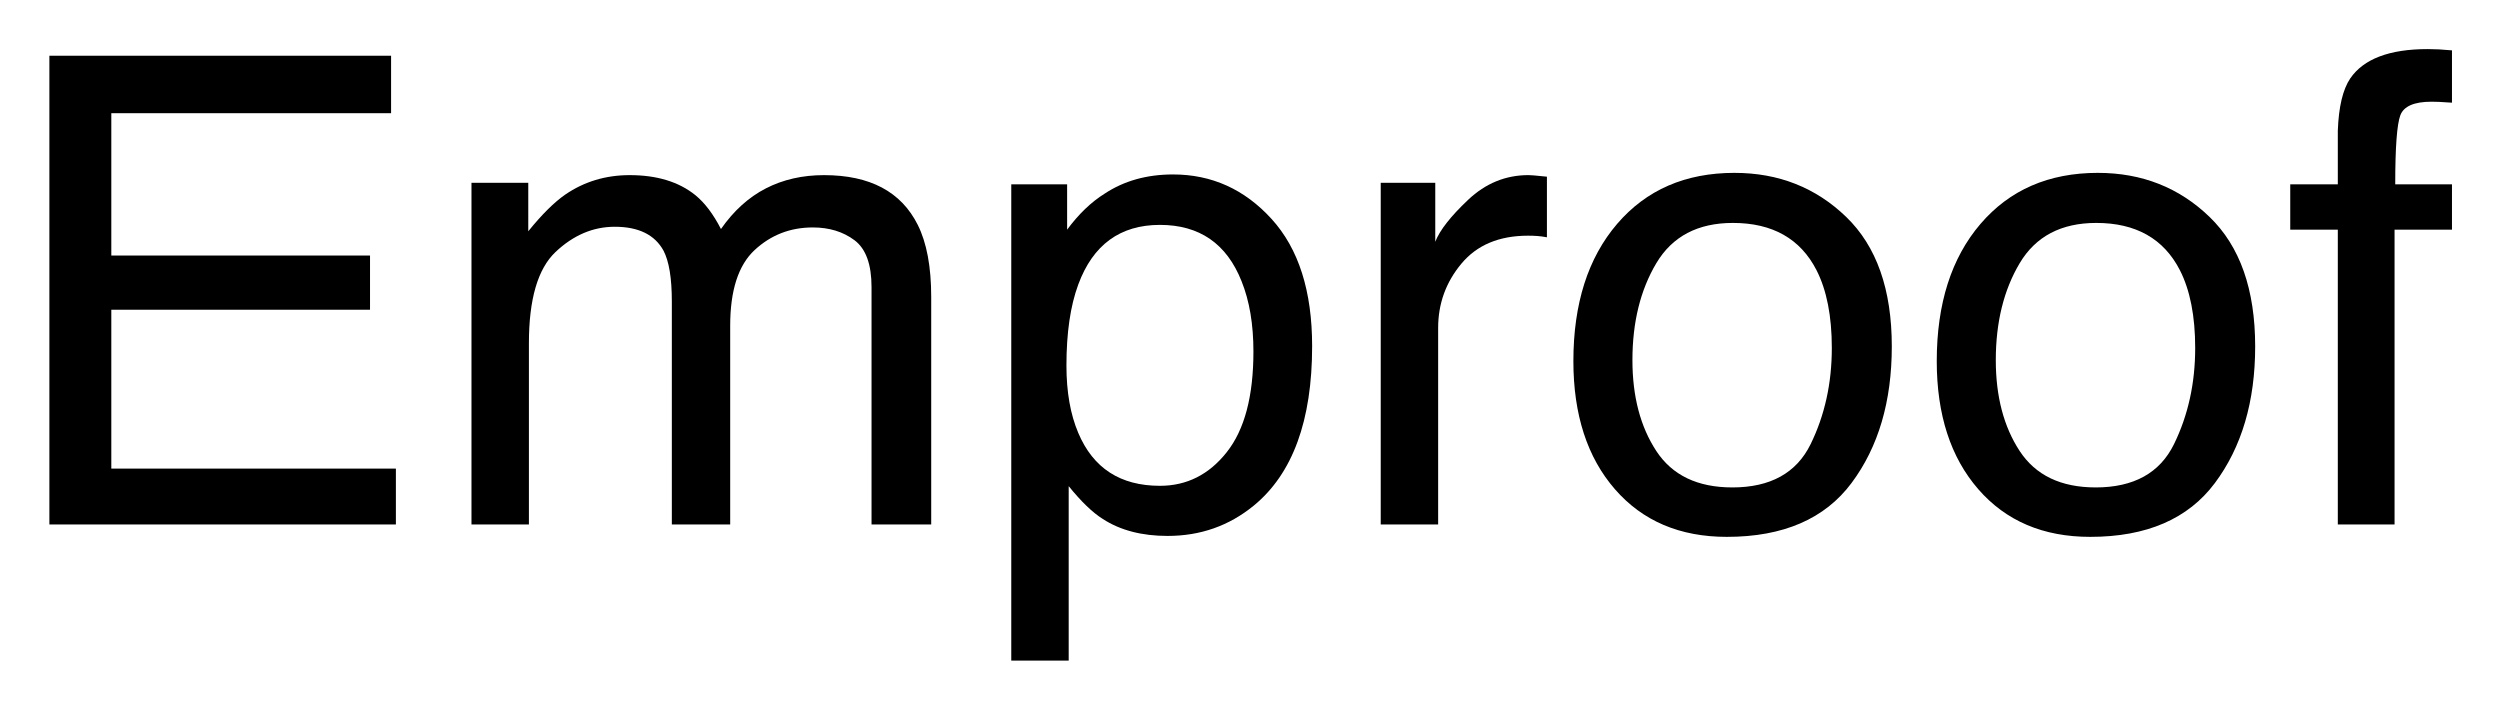
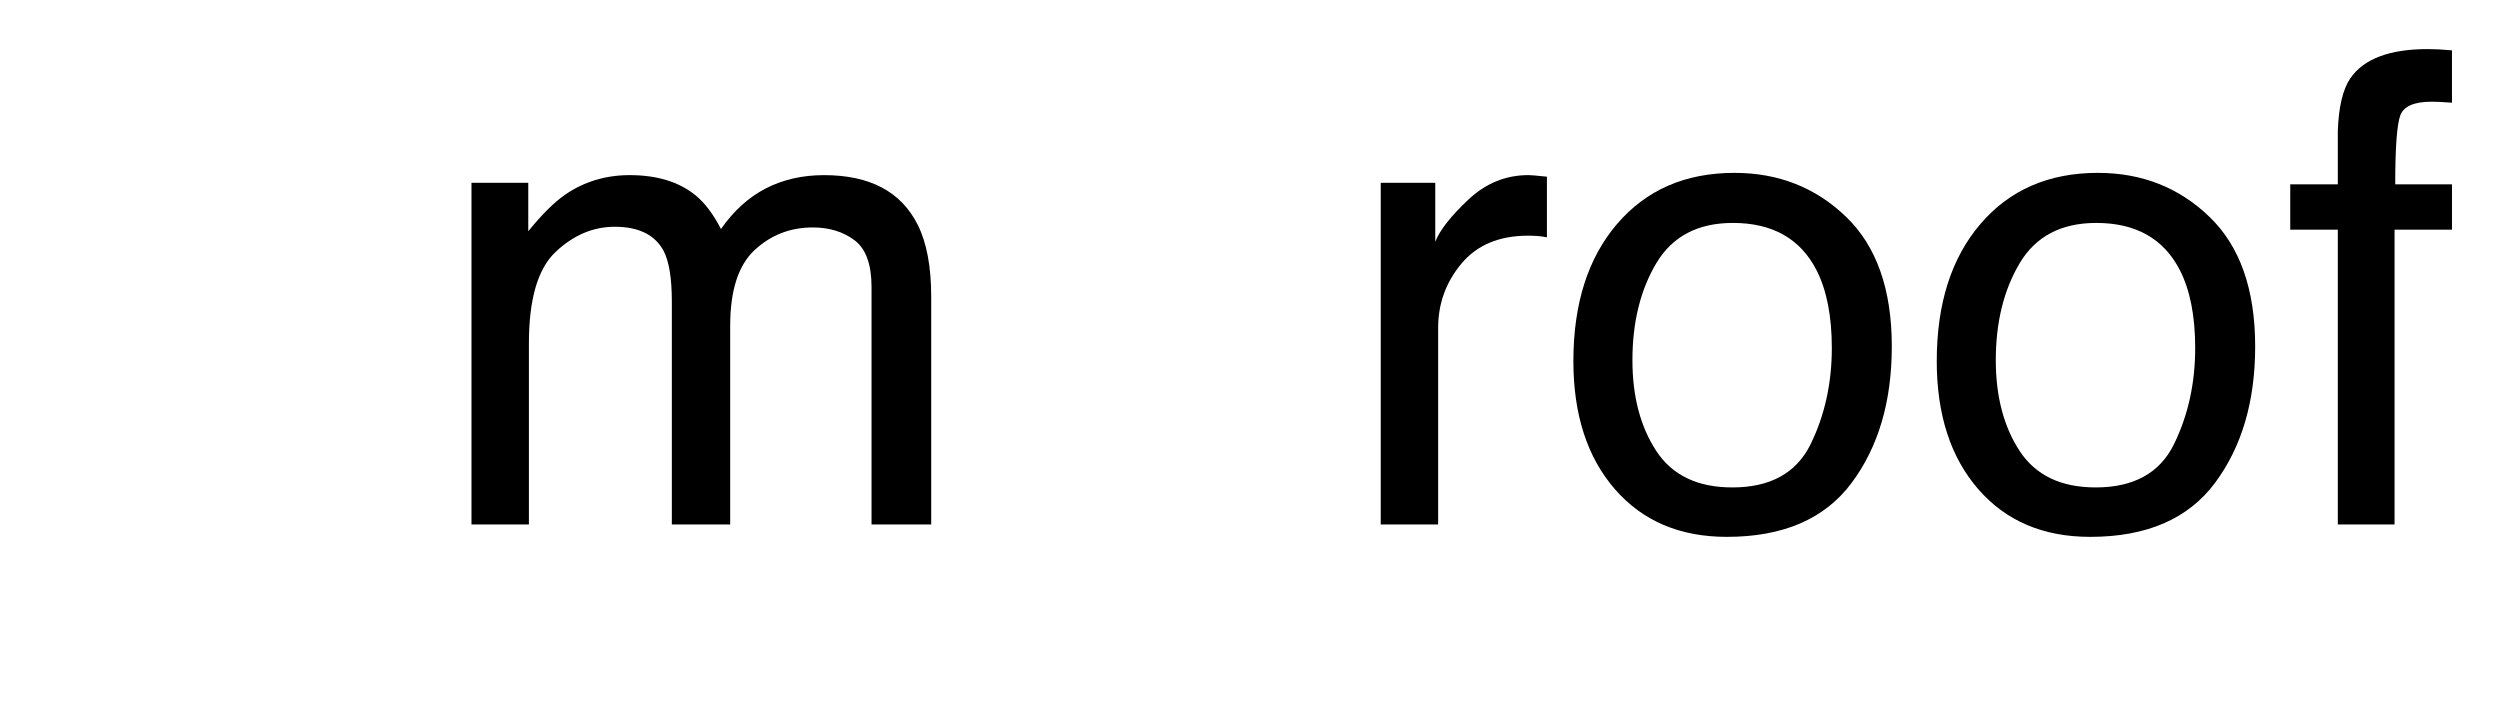
<svg xmlns="http://www.w3.org/2000/svg" xmlns:xlink="http://www.w3.org/1999/xlink" role="img" viewBox="0.59 1.84 229.58 64.83">
  <title>Emproof logo</title>
  <defs>
-     <path d="M5.125-43.039h31.379v5.273H10.812v13.07h23.758v4.977H10.812V-5.125h26.133V0H5.125zm0 0" id="a" />
    <path d="M3.867-31.375h5.215v4.453c1.25-1.543 2.383-2.668 3.398-3.371 1.738-1.191 3.711-1.785 5.918-1.785 2.5 0 4.512.613 6.035 1.844.859.703 1.641 1.738 2.344 3.105 1.172-1.68 2.551-2.926 4.129-3.734 1.582-.812 3.359-1.215 5.336-1.215 4.219 0 7.086 1.523 8.609 4.57.82 1.641 1.234 3.844 1.234 6.617V0h-5.48v-21.797c0-2.09-.523-3.523-1.566-4.305-1.047-.781-2.32-1.172-3.824-1.172-2.07 0-3.852.691-5.348 2.078C28.375-23.809 27.625-21.492 27.625-18.25V0h-5.359v-20.477c0-2.129-.254-3.684-.762-4.66-.801-1.465-2.293-2.199-4.48-2.199-1.992 0-3.805.773-5.438 2.316-1.629 1.543-2.445 4.336-2.445 8.379V0H3.867zm0 0" id="b" />
-     <path d="M17.109-3.547c2.461 0 4.508-1.027 6.137-3.09 1.633-2.059 2.449-5.141 2.449-9.242 0-2.5-.363-4.648-1.086-6.445-1.367-3.457-3.867-5.184-7.5-5.184-3.652 0-6.152 1.824-7.5 5.477-.723 1.953-1.086 4.434-1.086 7.441 0 2.422.363 4.48 1.086 6.184 1.367 3.242 3.867 4.859 7.5 4.859zM3.457-31.23h5.129v4.16c1.055-1.426 2.203-2.531 3.453-3.312 1.777-1.172 3.867-1.758 6.273-1.758 3.555 0 6.57 1.363 9.051 4.09 2.48 2.723 3.723 6.613 3.723 11.676 0 6.836-1.789 11.719-5.363 14.648C23.457.129 20.82 1.055 17.812 1.055c-2.363 0-4.344-.516-5.945-1.555-.938-.586-1.984-1.59-3.137-3.016v16.023H3.457zm0 0" id="c" />
    <path d="M4.016-31.375h5.008v5.418c.41-1.055 1.414-2.34 3.016-3.852 1.602-1.516 3.449-2.27 5.539-2.27.098 0 .266.008.5.027.234.02.633.059 1.199.117v5.566c-.312-.059-.602-.098-.863-.117-.266-.02-.555-.031-.867-.031-2.656 0-4.695.855-6.121 2.566C10-22.242 9.289-20.273 9.289-18.047V0H4.016zm0 0" id="d" />
    <path d="M16.32-3.398c3.496 0 5.891-1.324 7.191-3.969 1.297-2.648 1.949-5.594 1.949-8.836 0-2.93-.469-5.312-1.406-7.148C22.57-26.242 20.008-27.688 16.375-27.688c-3.223 0-5.562 1.234-7.031 3.695-1.465 2.461-2.195 5.43-2.195 8.906 0 3.34.734 6.121 2.195 8.348 1.465 2.227 3.789 3.34 6.977 3.34zm.203-28.887c4.043 0 7.461 1.348 10.254 4.043 2.793 2.695 4.191 6.66 4.191 11.895 0 5.059-1.234 9.238-3.695 12.539C24.812-.508 20.996 1.141 15.82 1.141c-4.316 0-7.742-1.457-10.281-4.379C3-6.156 1.727-10.078 1.727-15c0-5.273 1.34-9.473 4.016-12.598 2.676-3.125 6.27-4.688 10.781-4.688zm0 0" id="e" />
    <path d="M5.188-36.152c.078-2.188.457-3.789 1.141-4.805 1.23-1.797 3.602-2.695 7.117-2.695.332 0 .676.012 1.027.027.352.02.754.051 1.199.09v4.805c-.547-.039-.941-.062-1.184-.074-.246-.008-.473-.016-.691-.016-1.602 0-2.555.418-2.867 1.246-.312.832-.469 2.945-.469 6.344h5.211v4.16h-5.273V0H5.188v-27.07H.82v-4.16H5.188zm0 0" id="f" />
  </defs>
  <use y="50" xlink:href="#a" />
  <use x="40.02" y="50" xlink:href="#b" />
  <use x="90" y="50" xlink:href="#c" />
  <use x="123.369" y="50" xlink:href="#d" />
  <use x="143.35" y="50" xlink:href="#e" />
  <use x="176.719" y="50" xlink:href="#e" />
  <use x="210.088" y="50" xlink:href="#f" />
</svg>